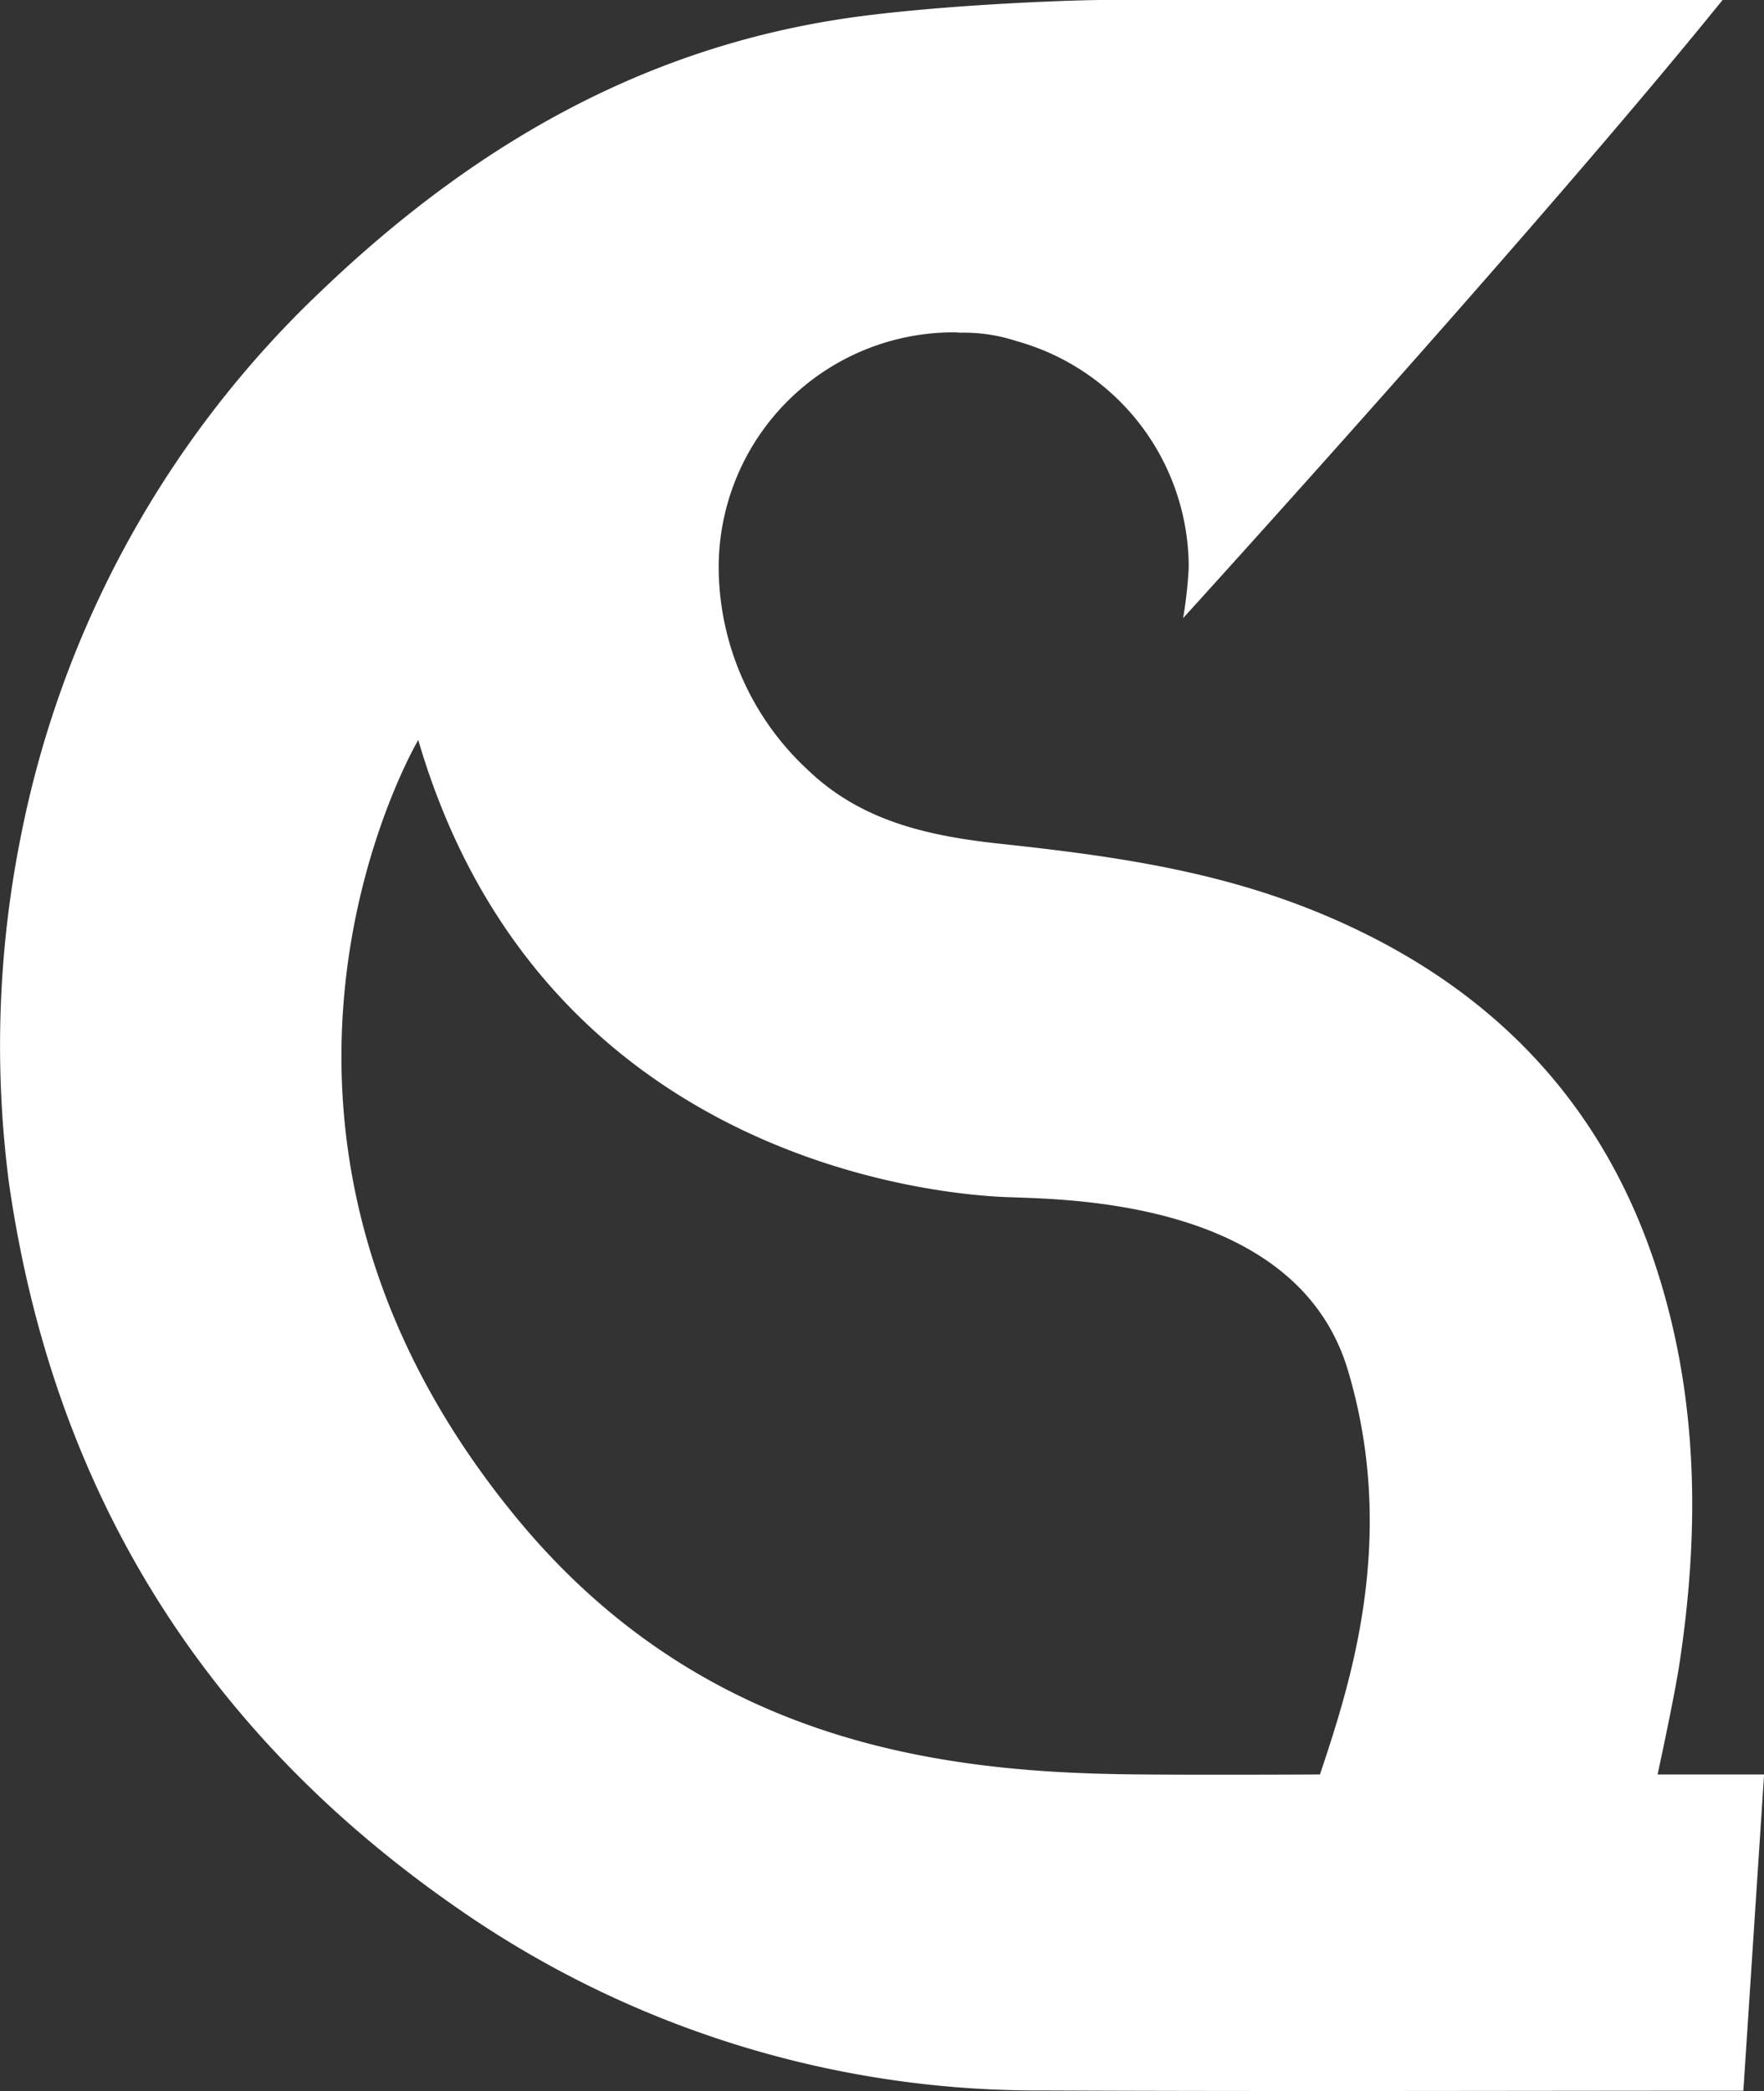
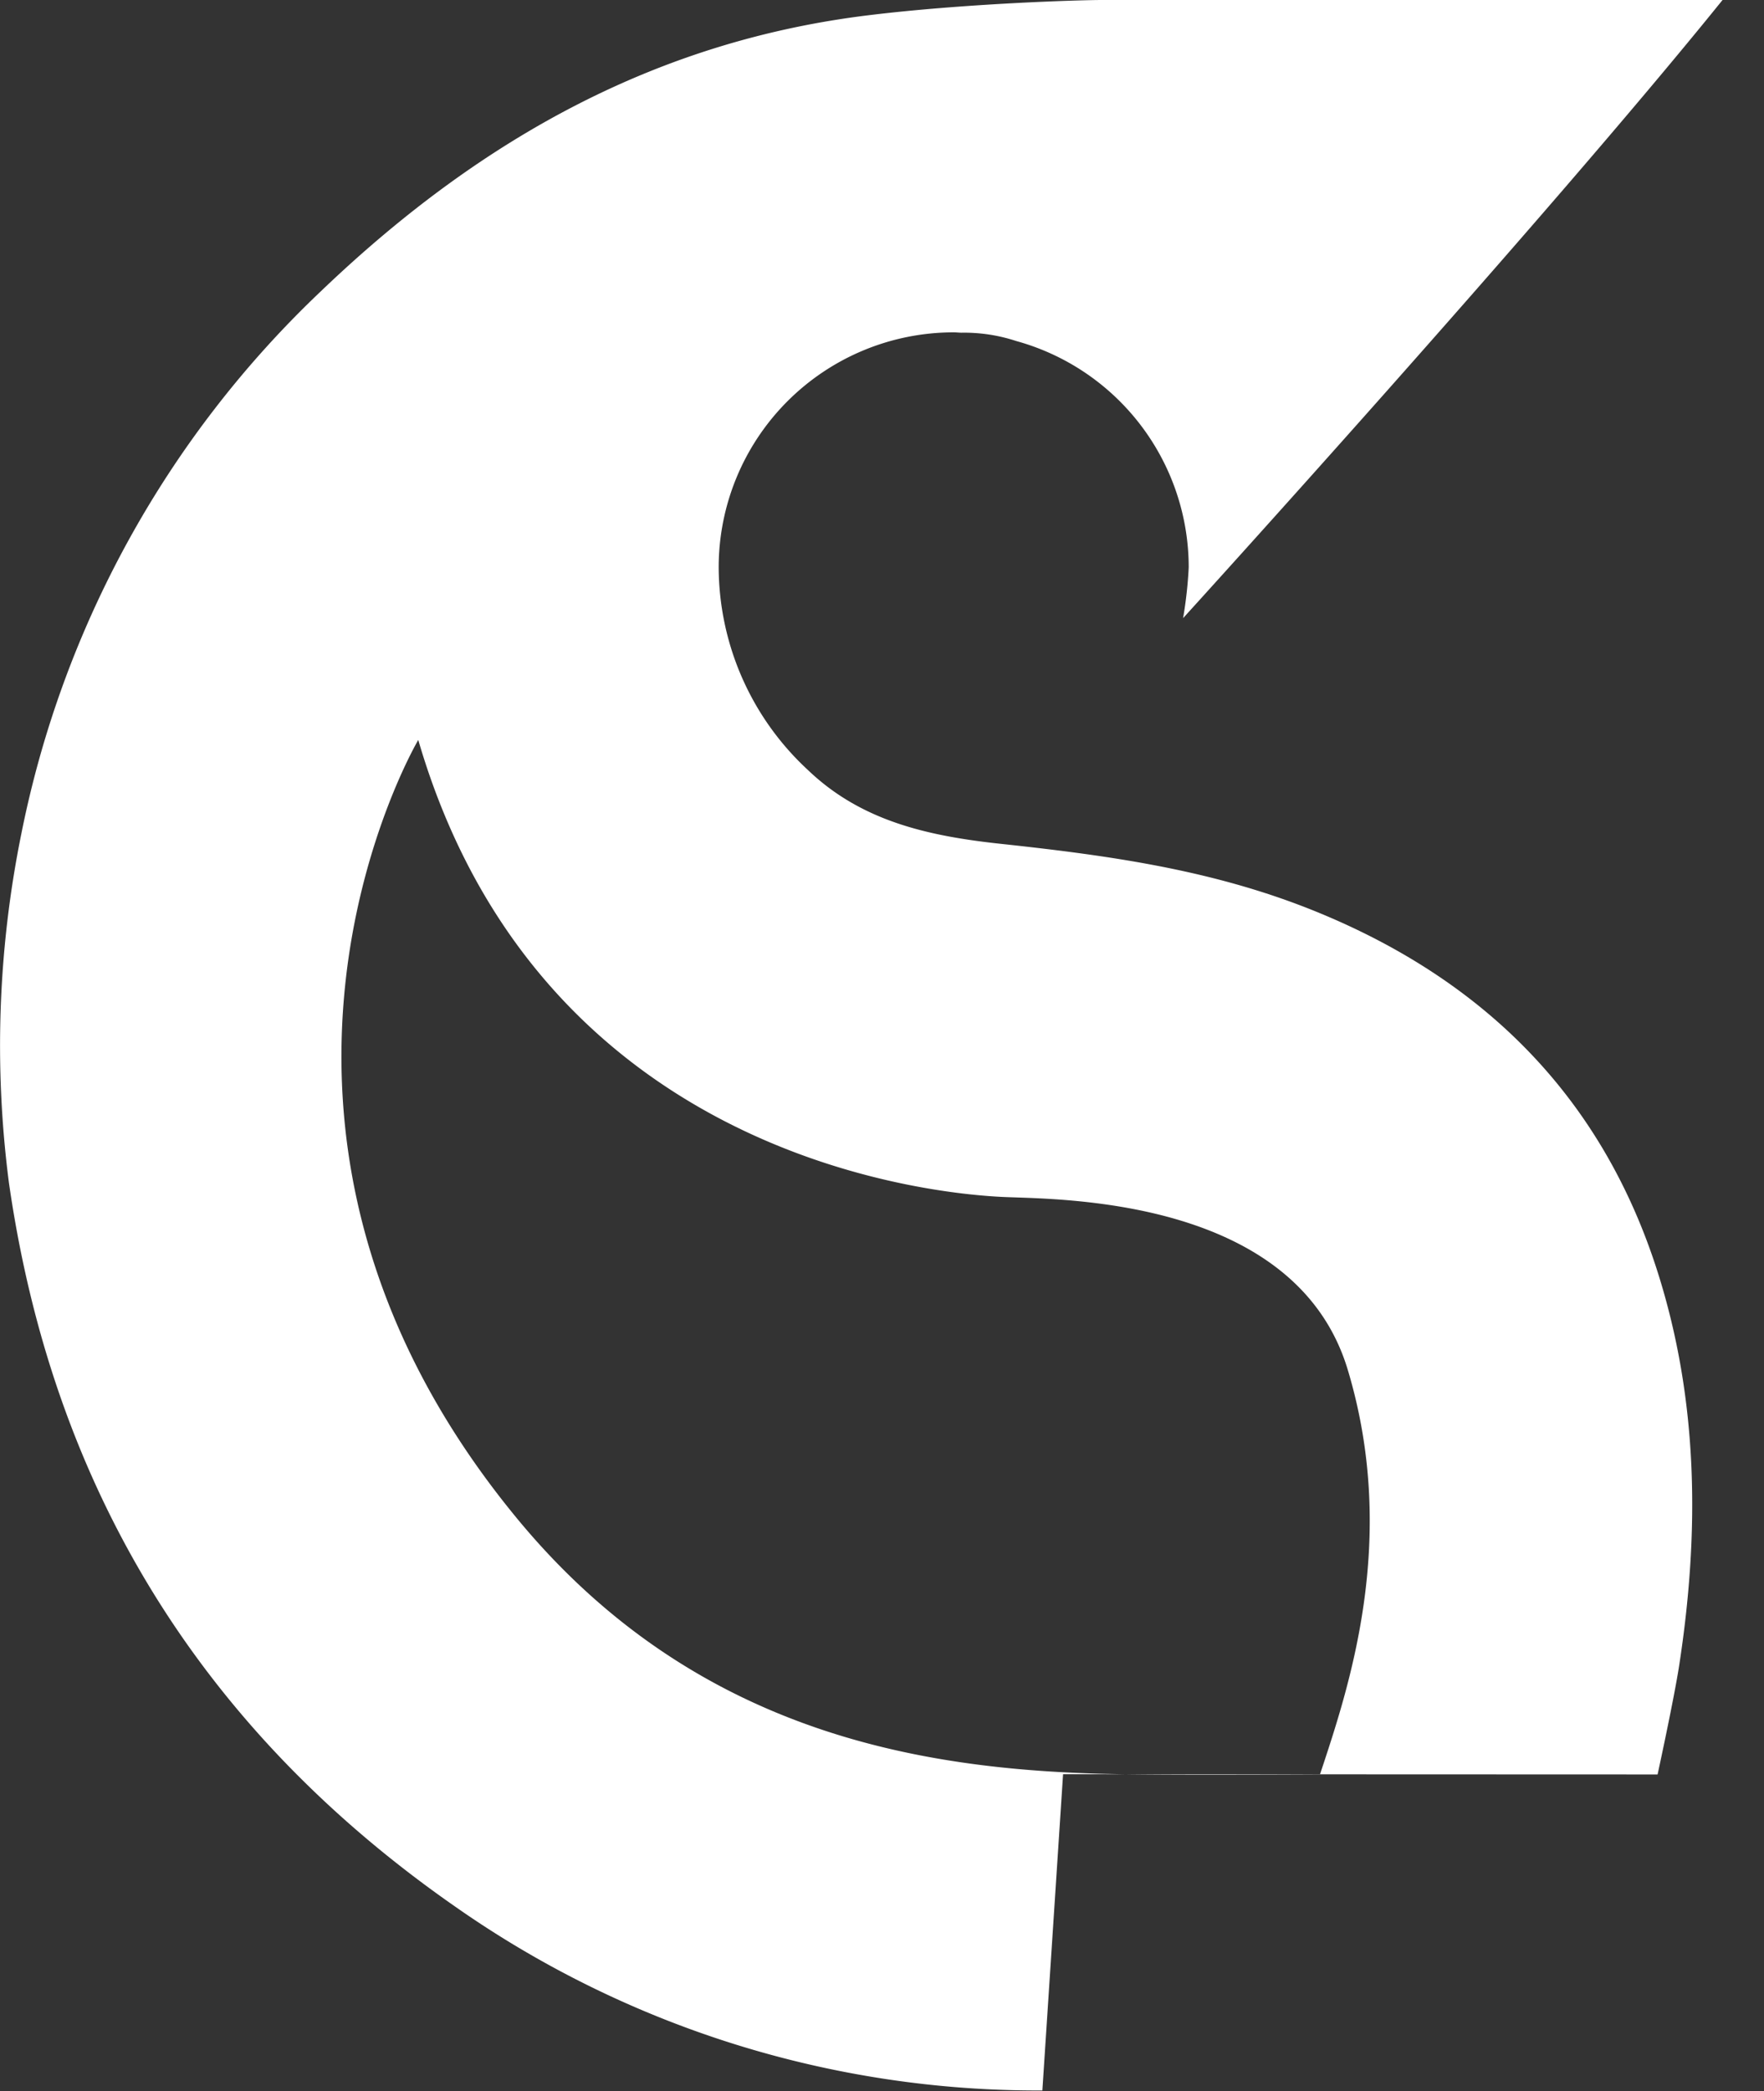
<svg xmlns="http://www.w3.org/2000/svg" width="139.443" height="165.268" viewBox="0 0 139.443 165.268">
  <rect x="0" y="0" width="139.443" height="165.268" fill="#333333" stroke="none" />
-   <path id="Tracé_255" data-name="Tracé 255" d="M1060.691,4809.229s1.272-5.84,1.7-8.571c1.615-10.476,1.55-20.886-1.679-31.087-4.334-13.678-13.48-22.908-26.6-28.368-8.087-3.367-16.28-4.555-25.265-5.52-5.757-.615-11.071-1.769-15.32-5.842a21.9,21.9,0,0,1-7.055-16.015,18.577,18.577,0,0,1,18.575-18.578c.2,0,.395.023.593.028a13.161,13.161,0,0,1,4.349.657,18.564,18.564,0,0,1,13.638,17.893,33.505,33.505,0,0,1-.444,4.011s28.507-31.337,42.644-48.858h-48.94c-2.044,0-11.044.288-18.525,1.2-16.364,1.99-30.37,9.4-43.353,21.837a80.909,80.909,0,0,0-23.655,42.829,84.158,84.158,0,0,0-.987,27.627q5.217,36.319,35.353,57.257a80.186,80.186,0,0,0,46.338,14.477c18.47.082,36.941.021,55.414.018l1.637-24.994Zm-26.686,0s-9.22.054-14.933-.008c-14.961-.168-33.9-2.456-48.56-20.247-25.7-31.2-7.789-61.509-7.789-61.509,9.8,33.578,41.718,35.946,46.459,36.13s22.975.181,27.021,13.662.04,25.208-2.2,31.971" transform="translate(-929.66 -4668.98)" fill="#fff" />
+   <path id="Tracé_255" data-name="Tracé 255" d="M1060.691,4809.229s1.272-5.84,1.7-8.571c1.615-10.476,1.55-20.886-1.679-31.087-4.334-13.678-13.48-22.908-26.6-28.368-8.087-3.367-16.28-4.555-25.265-5.52-5.757-.615-11.071-1.769-15.32-5.842a21.9,21.9,0,0,1-7.055-16.015,18.577,18.577,0,0,1,18.575-18.578c.2,0,.395.023.593.028a13.161,13.161,0,0,1,4.349.657,18.564,18.564,0,0,1,13.638,17.893,33.505,33.505,0,0,1-.444,4.011s28.507-31.337,42.644-48.858h-48.94c-2.044,0-11.044.288-18.525,1.2-16.364,1.99-30.37,9.4-43.353,21.837a80.909,80.909,0,0,0-23.655,42.829,84.158,84.158,0,0,0-.987,27.627q5.217,36.319,35.353,57.257a80.186,80.186,0,0,0,46.338,14.477l1.637-24.994Zm-26.686,0s-9.22.054-14.933-.008c-14.961-.168-33.9-2.456-48.56-20.247-25.7-31.2-7.789-61.509-7.789-61.509,9.8,33.578,41.718,35.946,46.459,36.13s22.975.181,27.021,13.662.04,25.208-2.2,31.971" transform="translate(-929.66 -4668.98)" fill="#fff" />
</svg>